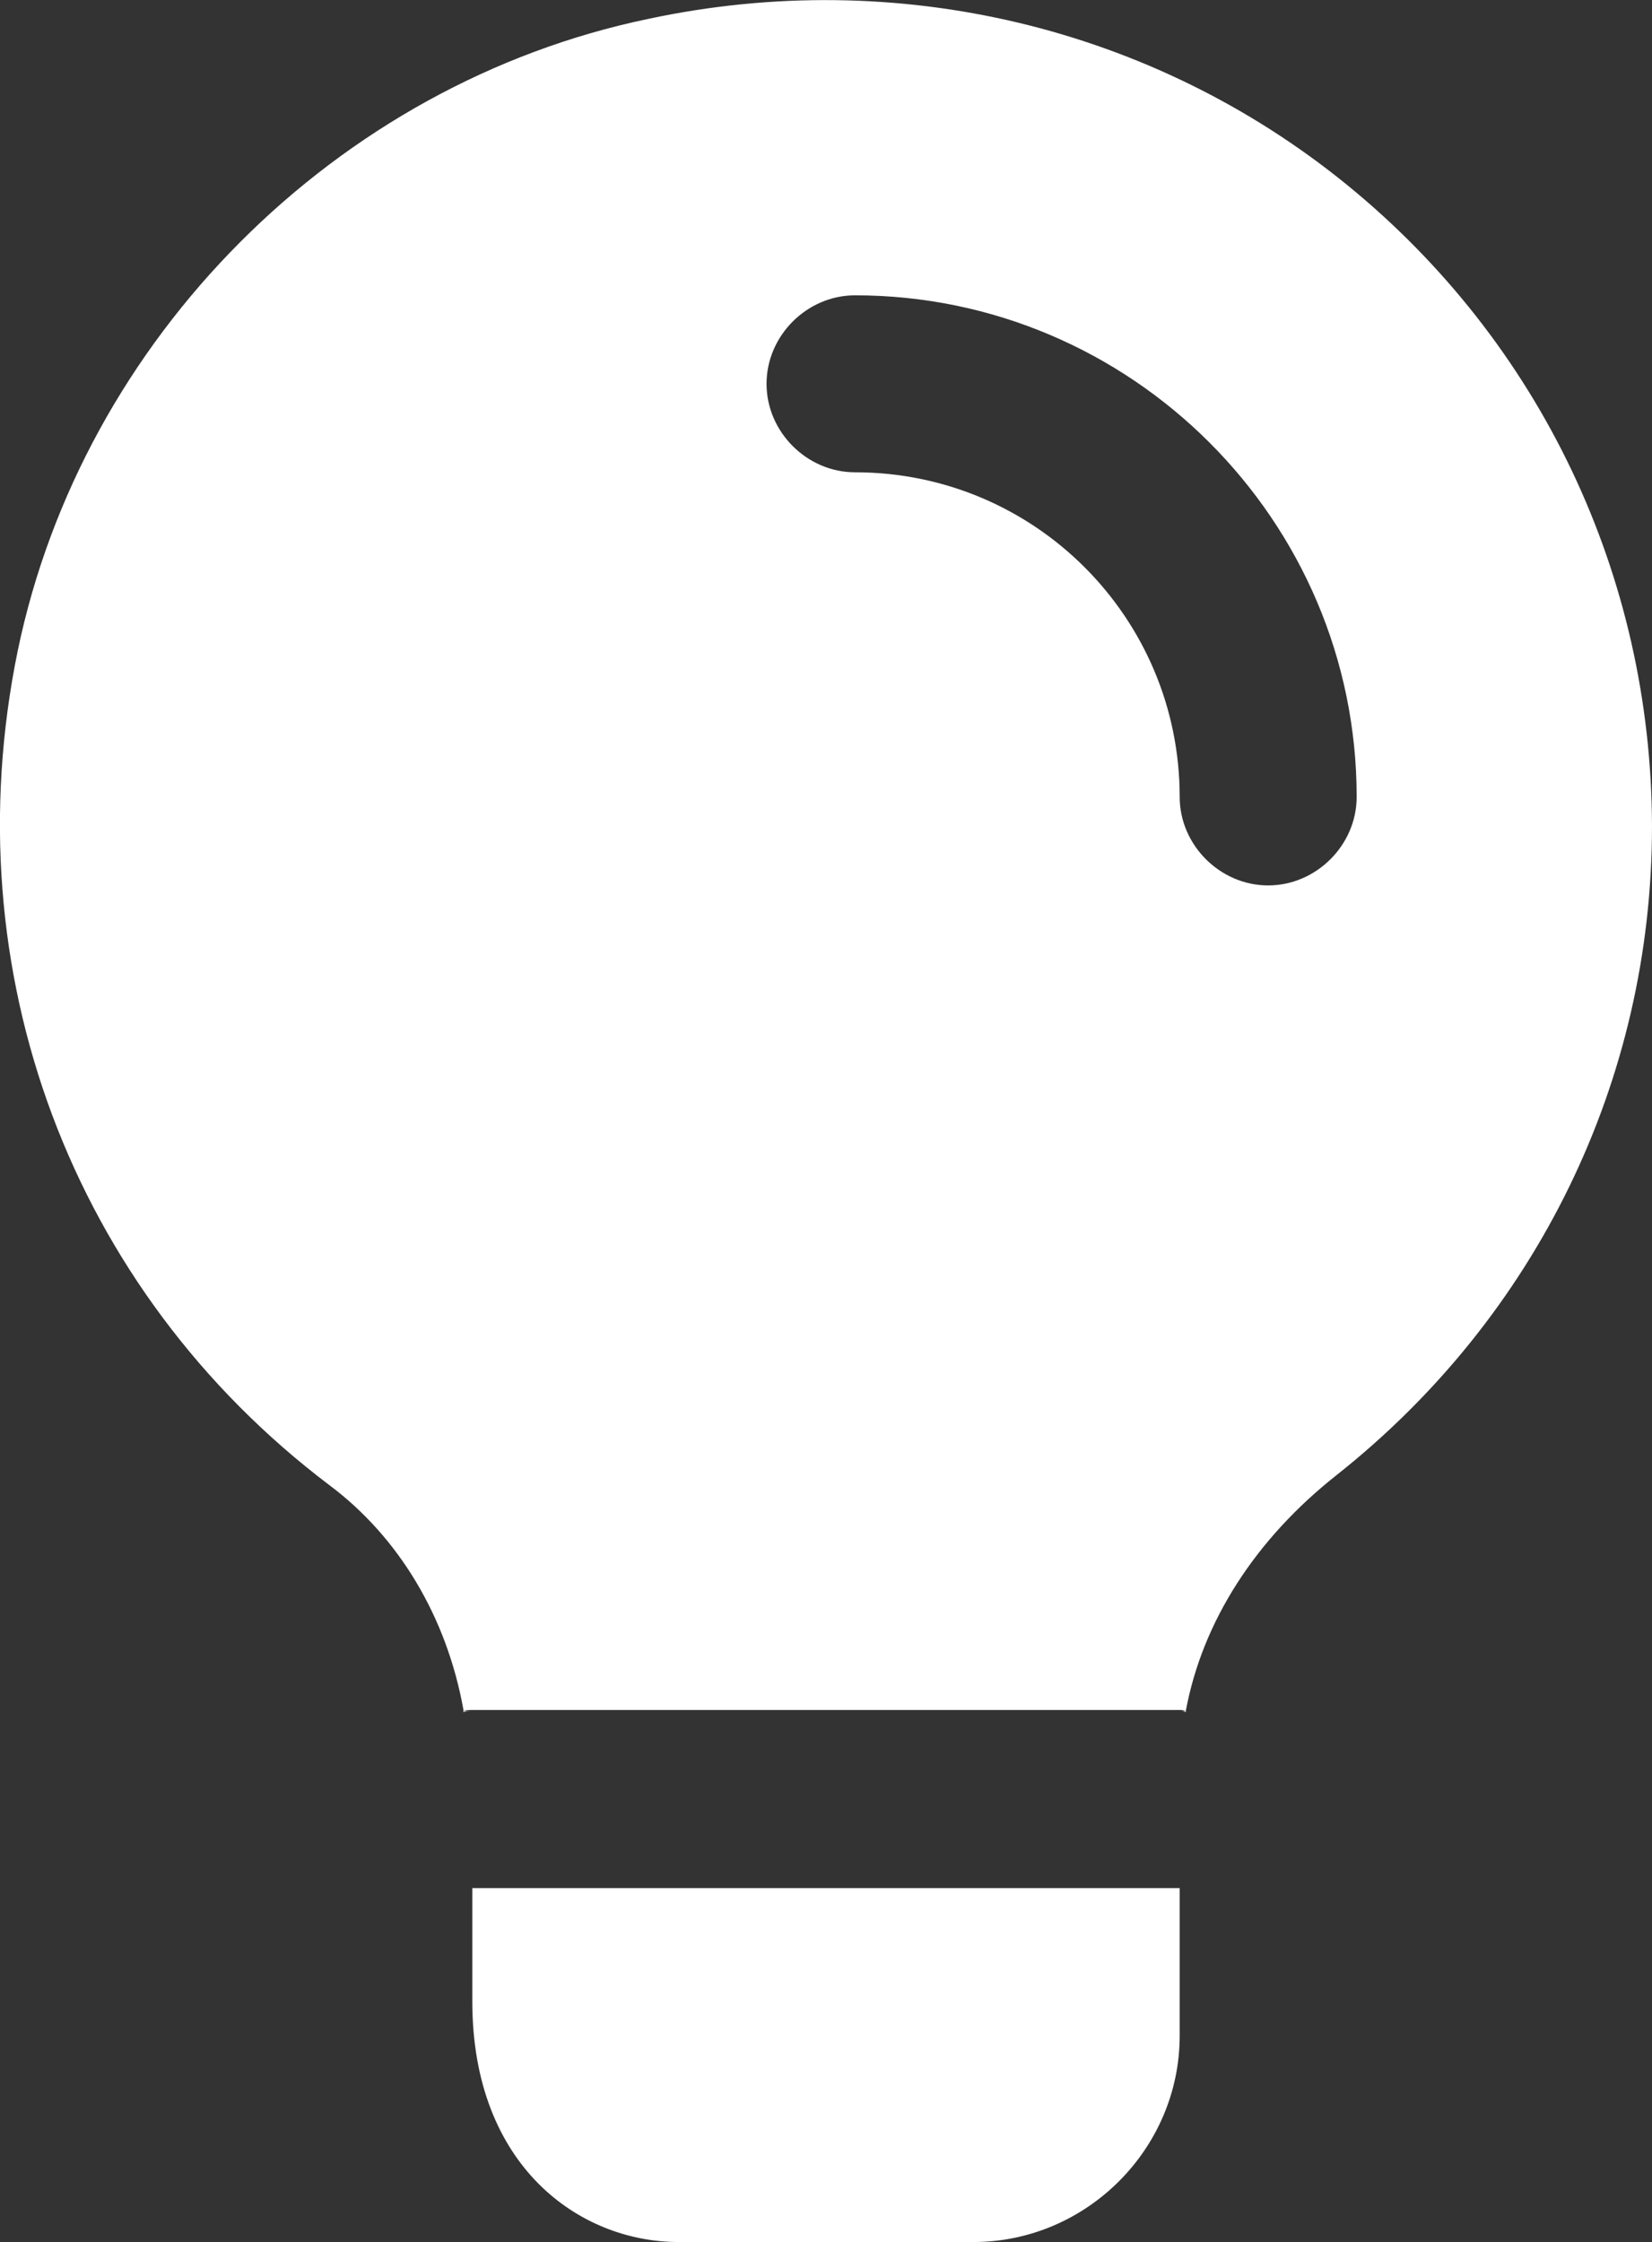
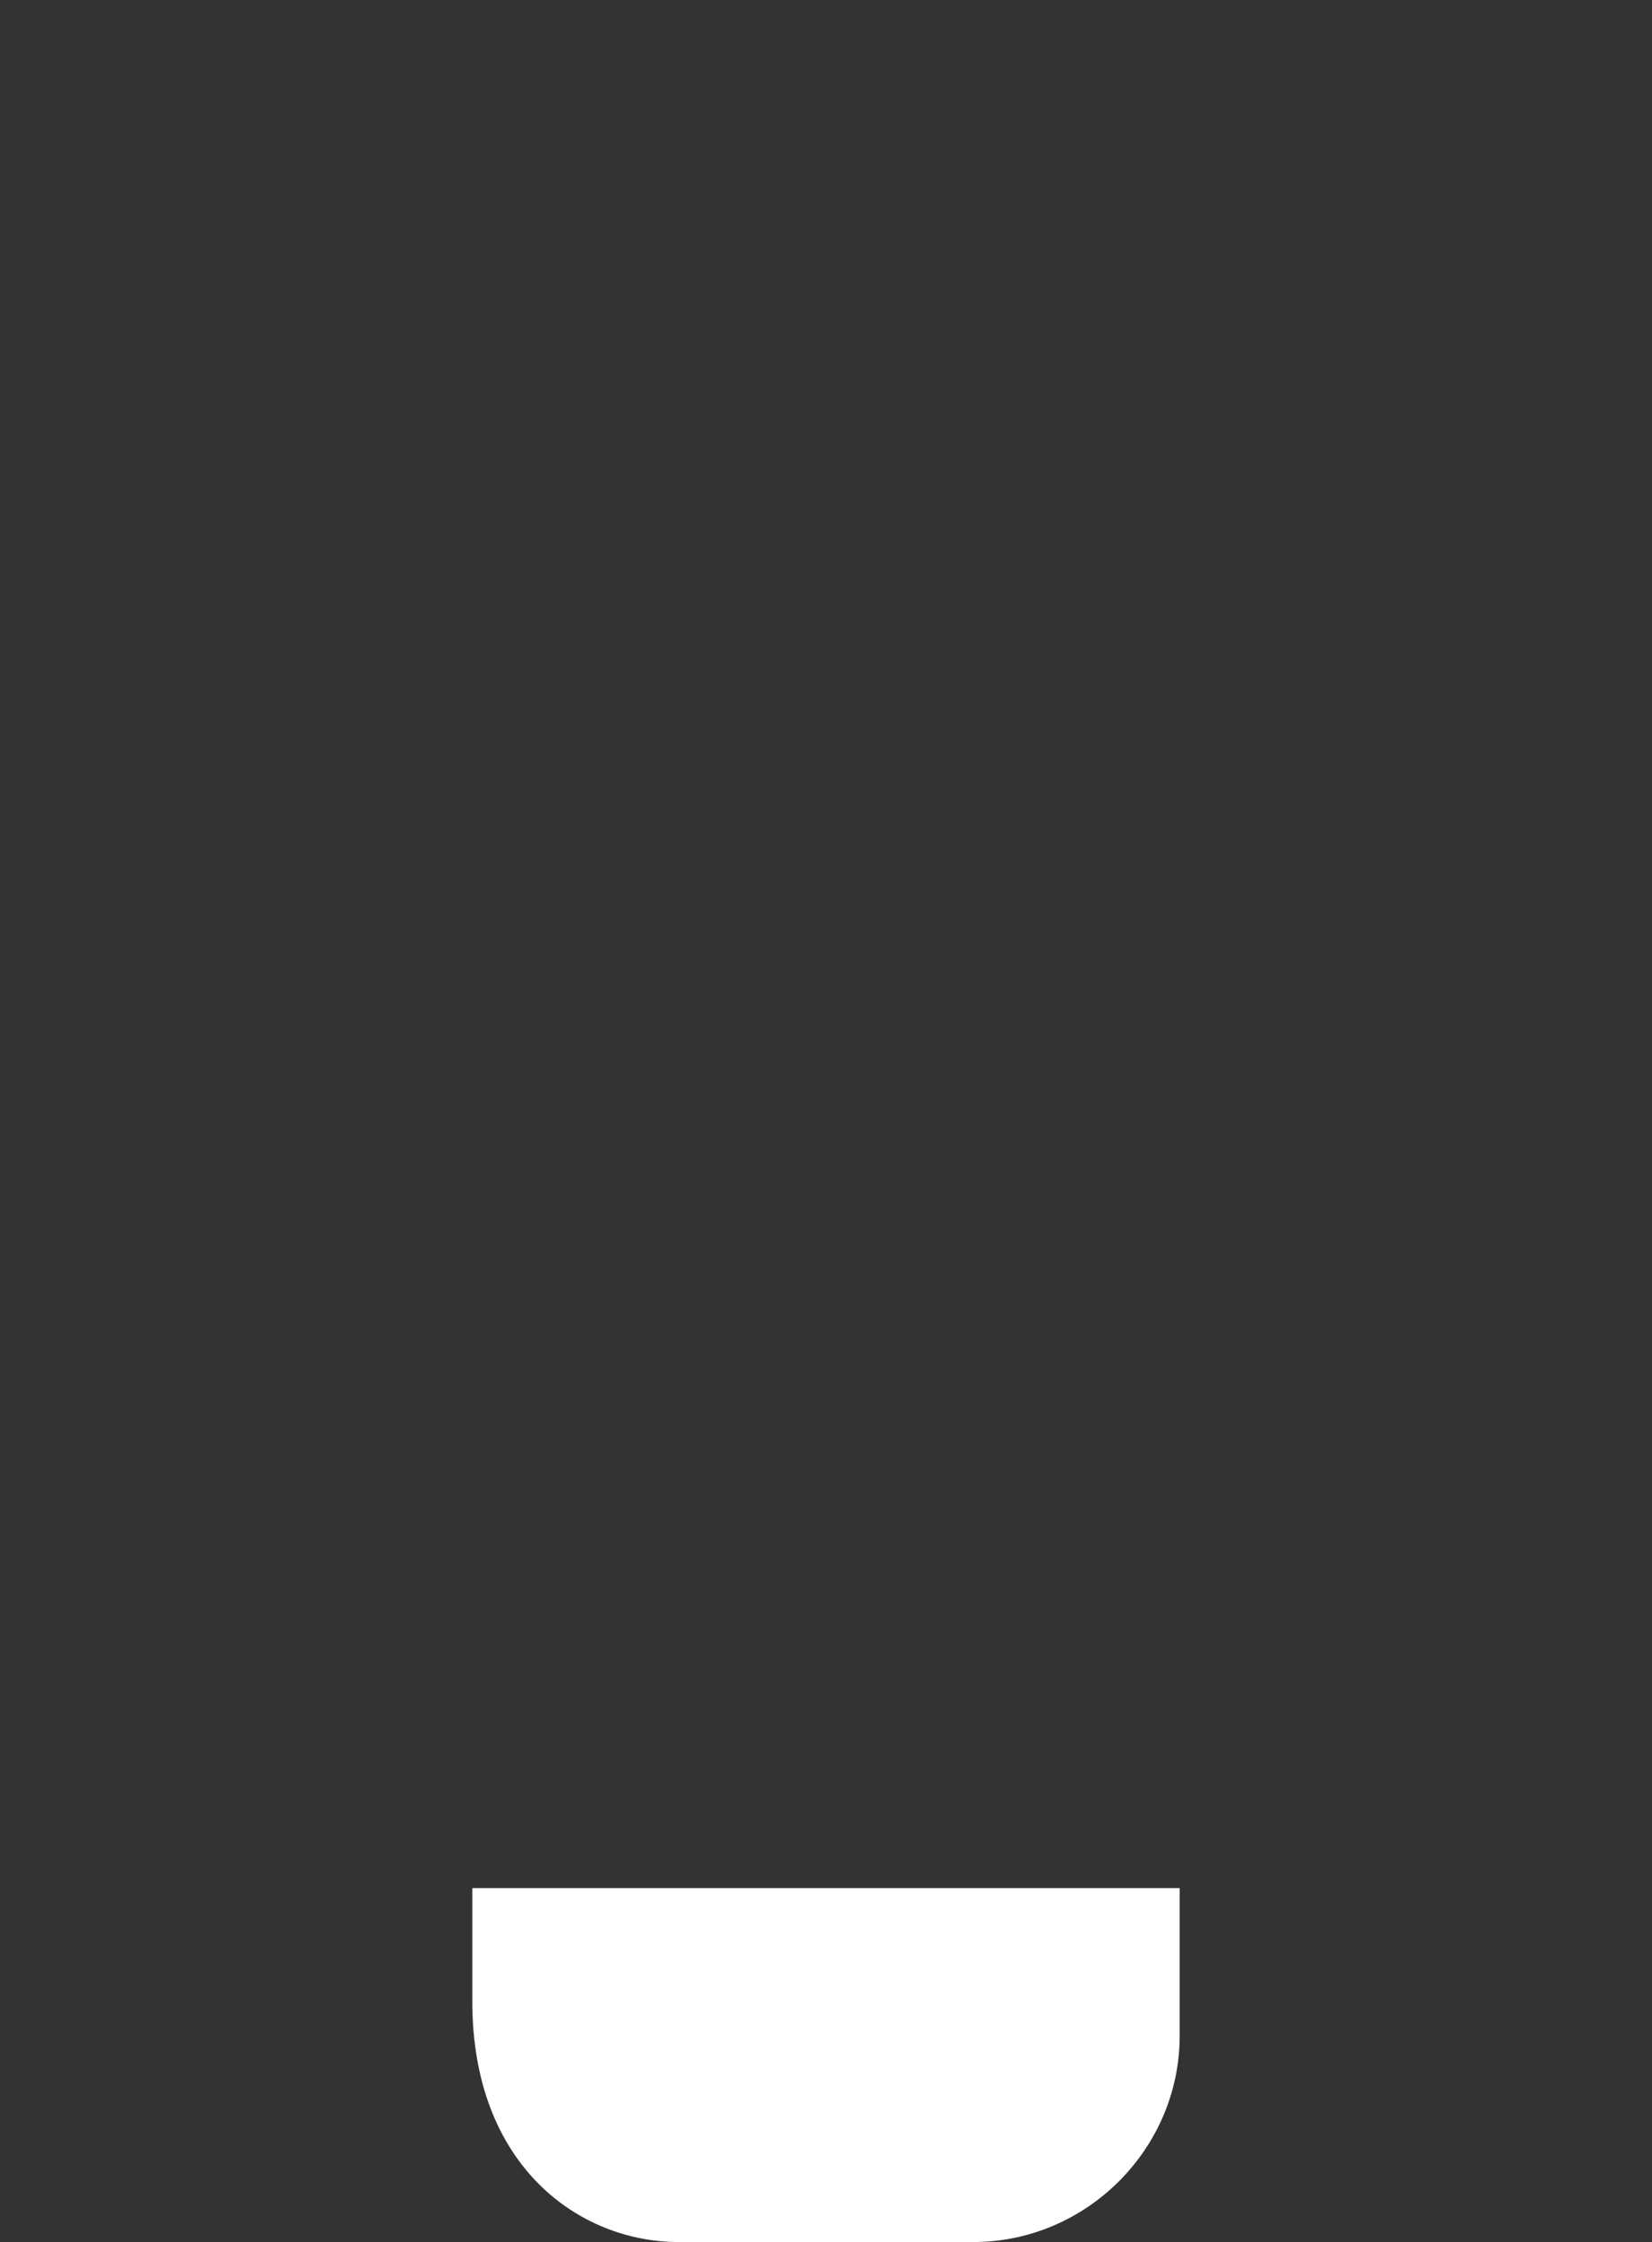
<svg xmlns="http://www.w3.org/2000/svg" enable-background="new 0 0 298.7 405.4" viewBox="0 0 298.7 405.4">
  <rect x="0" y="0" width="298.7" height="405.4" fill="#333333" stroke="none" />
  <g fill="#fff">
    <path d="m213.3 341.4v26.7c0 20.5-16.9 37.3-37.3 37.3h-53.3c-17.9 0-37.3-13.7-37.3-43.5v-20.5z" />
-     <path d="m243.4 33.3c-35-28.4-81.1-39.5-126.1-29.9-56.5 11.7-102.4 57.8-114.1 114.3-11.9 58 9.8 115.6 56.3 150.8 12.6 9.4 21.3 23.9 24.3 40.7v.2c.4-.2 1.1-.2 1.5-.2h128c.4 0 .6 0 1.1.2 3-16.2 12.6-31.1 27.3-42.7 36.1-28.6 57-71.3 57-117.3-.1-45.2-20.1-87.5-55.3-116.1zm-14.1 126.8c-8.7 0-16-7.3-16-16 0-32.4-26.2-58.7-58.7-58.7-8.7 0-16-7.3-16-16s7.3-16 16-16c49.9 0 90.7 40.7 90.7 90.7 0 8.7-7.3 16-16 16z" />
-     <path d="m83.8 309.4h1.5c-.4 0-1.1 0-1.5.2z" />
-     <path d="m214.4 309.4v.2c-.4-.2-.6-.2-1.1-.2z" />
  </g>
</svg>